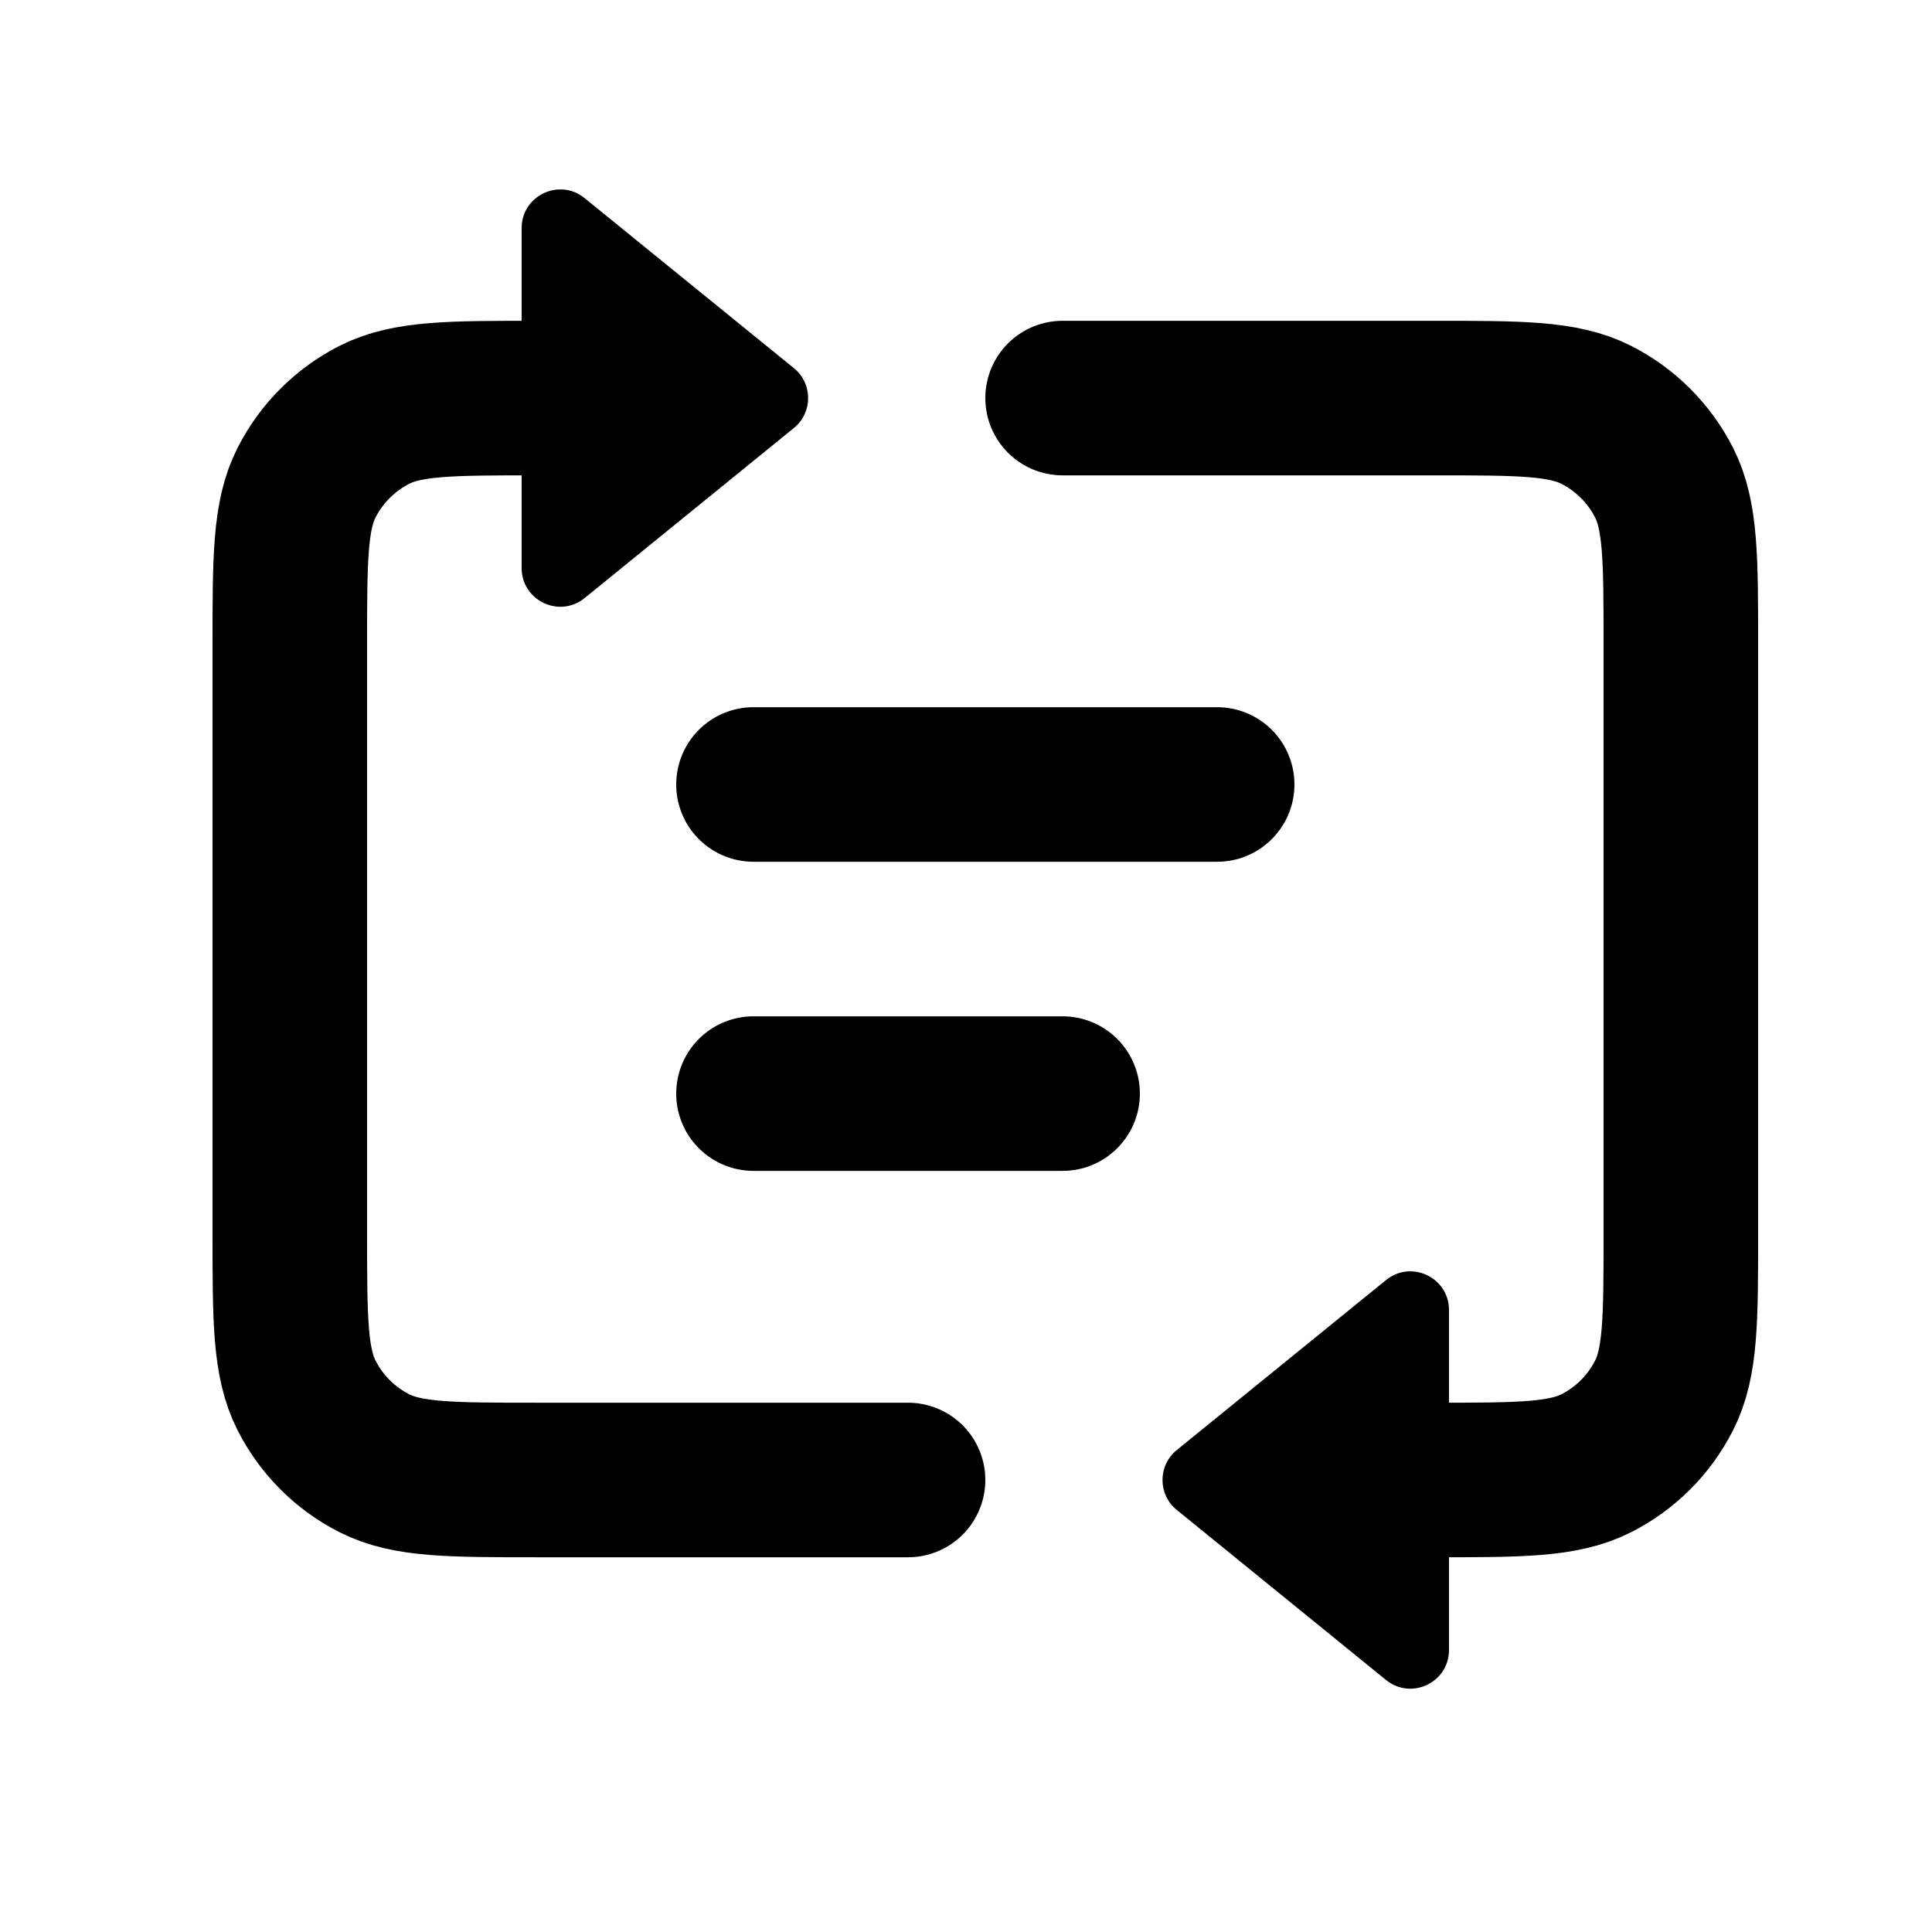
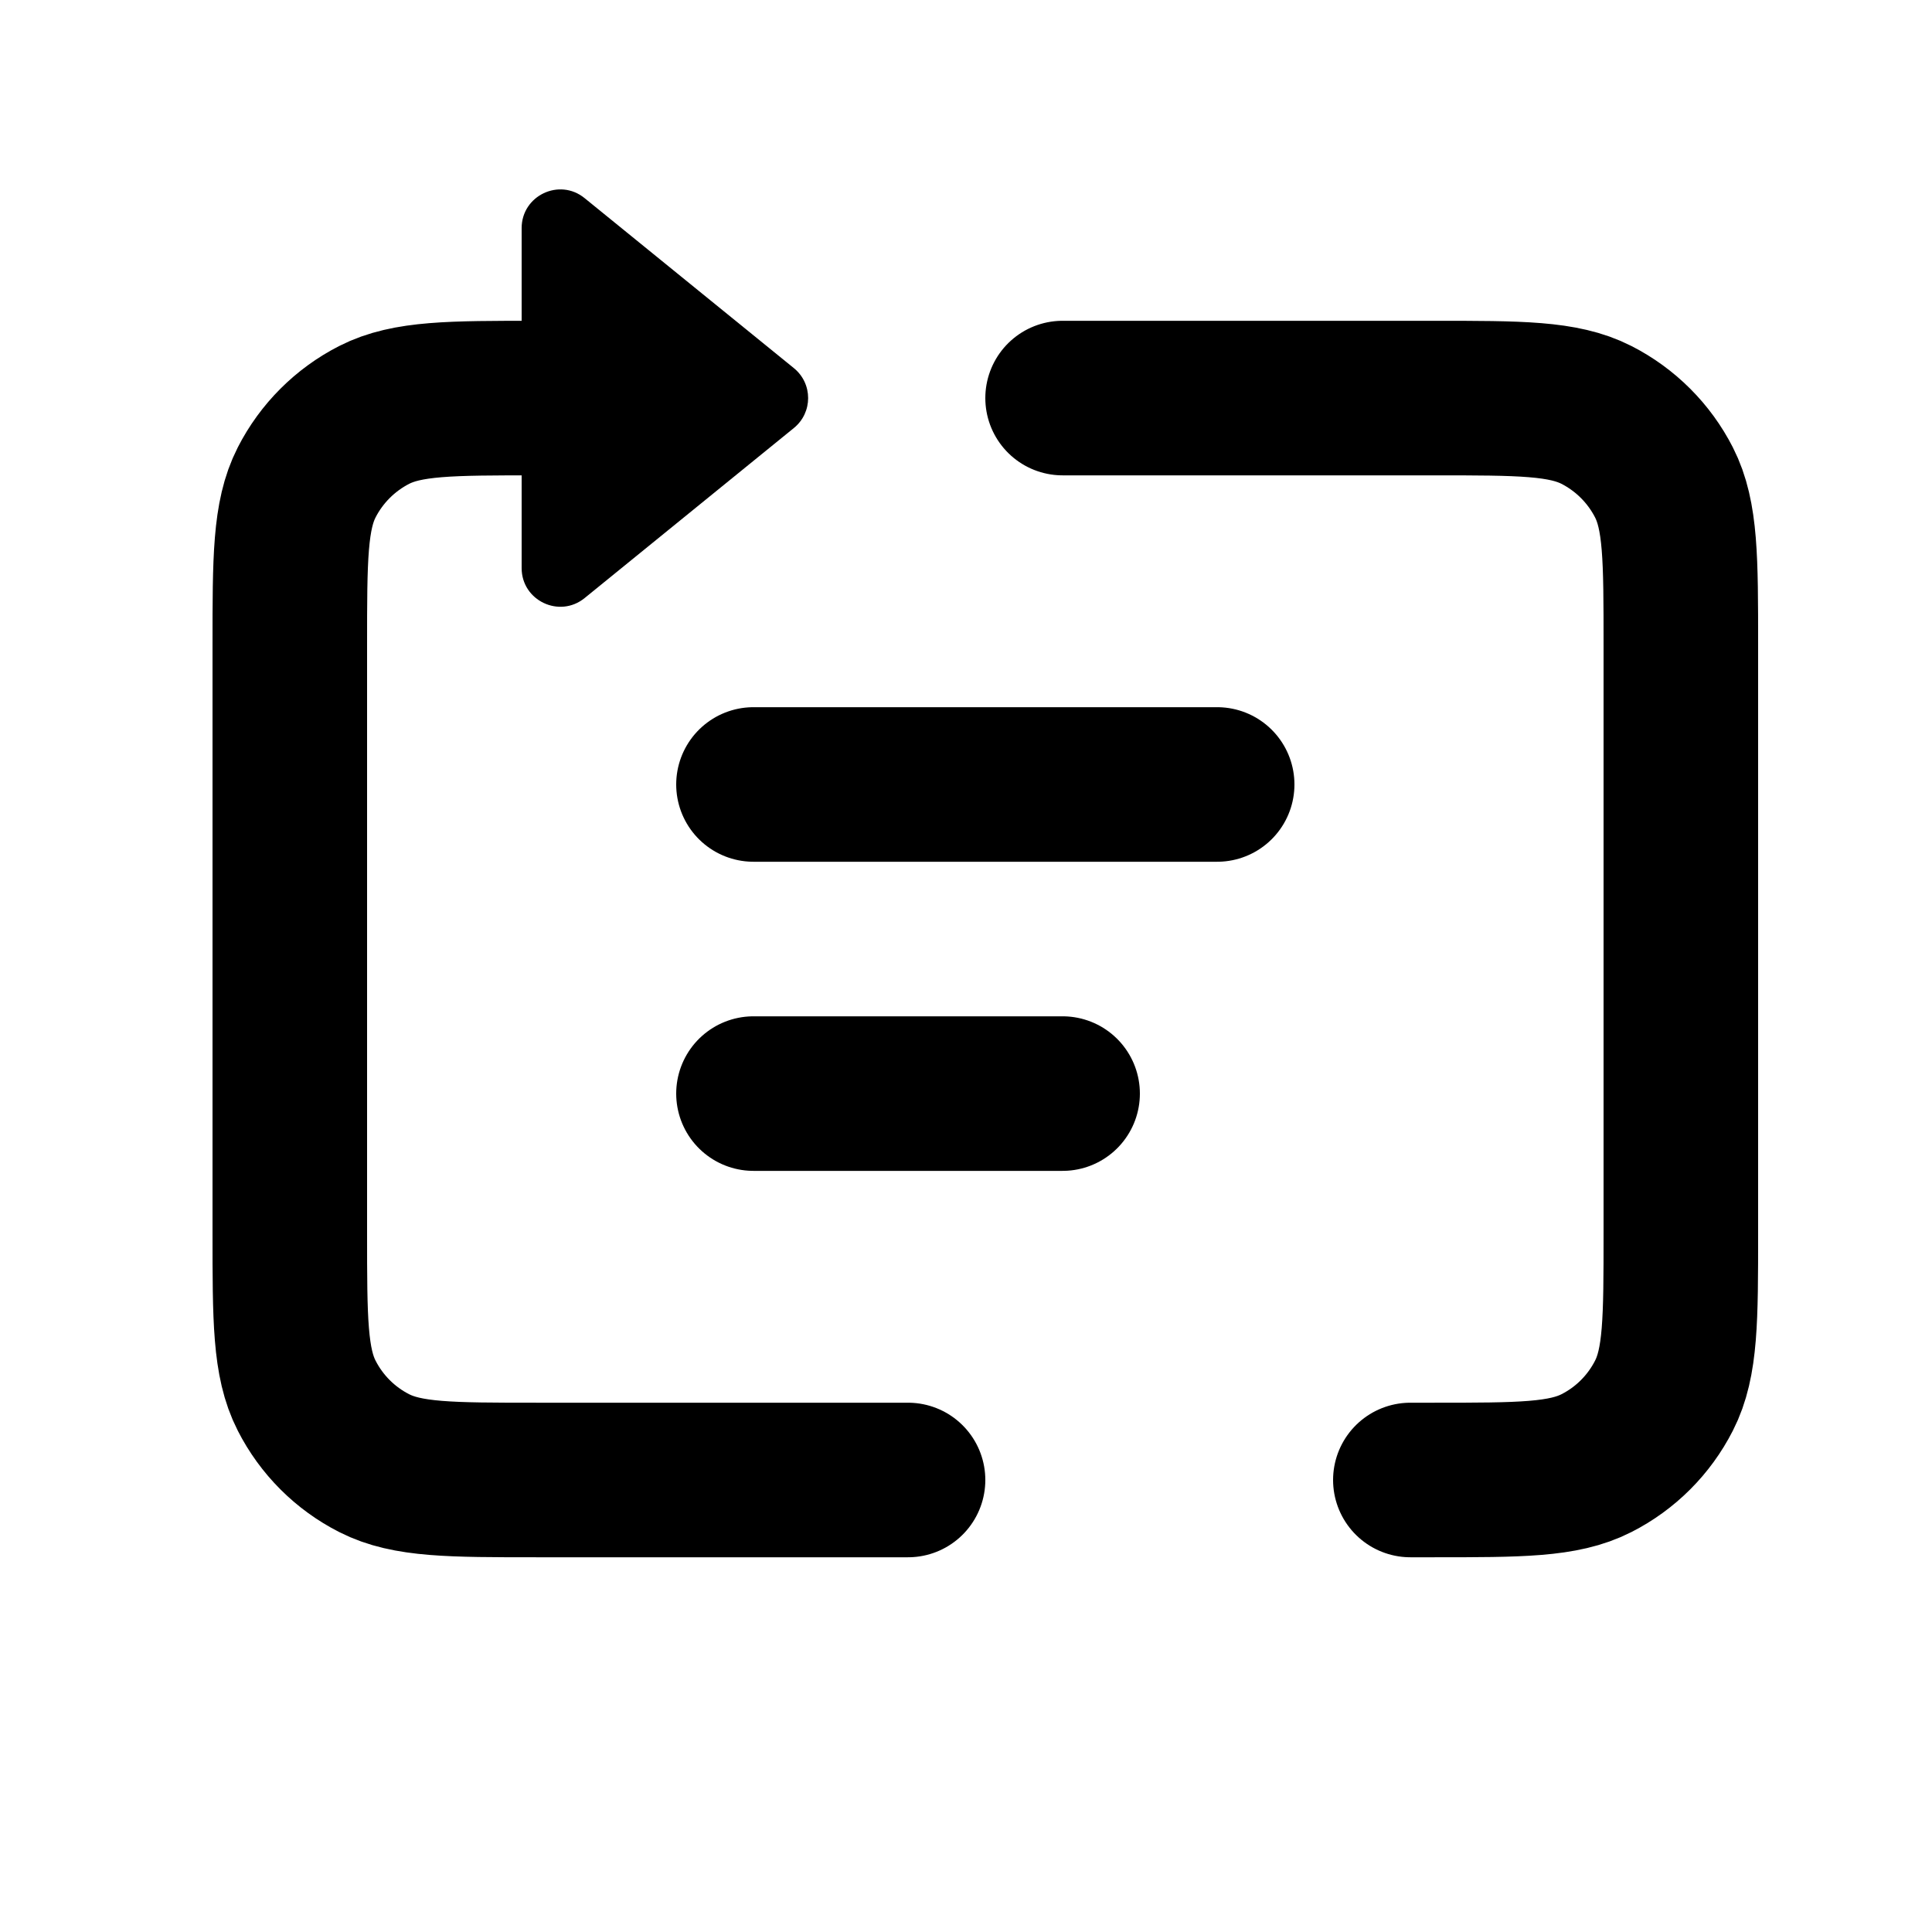
<svg xmlns="http://www.w3.org/2000/svg" width="25" height="25" viewBox="0 0 25 25" fill="none">
  <path d="M7.75 5.151H6.95C5.83 5.151 5.27 5.151 4.842 5.369C4.466 5.561 4.16 5.867 3.968 6.243C3.75 6.671 3.75 7.231 3.75 8.351V15.951C3.75 17.072 3.75 17.632 3.968 18.059C4.16 18.436 4.466 18.742 4.842 18.933C5.27 19.151 5.83 19.151 6.95 19.151H11.75" stroke="currentColor" stroke-width="2" stroke-linecap="round" stroke-linejoin="round" />
  <path d="M18.25 19.151H18.55C19.67 19.151 20.23 19.151 20.658 18.933C21.034 18.742 21.34 18.436 21.532 18.059C21.75 17.632 21.75 17.072 21.75 15.951V8.351C21.75 7.231 21.75 6.671 21.532 6.243C21.34 5.867 21.034 5.561 20.658 5.369C20.23 5.151 19.67 5.151 18.55 5.151H13.75" stroke="currentColor" stroke-width="2" stroke-linecap="round" stroke-linejoin="round" />
  <path d="M9.75 10.151H15.75" stroke="currentColor" stroke-width="2" stroke-linecap="round" stroke-linejoin="round" />
  <path d="M9.75 14.151H13.75" stroke="currentColor" stroke-width="2" stroke-linecap="round" stroke-linejoin="round" />
  <path d="M10.272 4.763L7.565 2.564C7.239 2.298 6.75 2.531 6.75 2.952V7.351C6.75 7.772 7.239 8.004 7.565 7.739L10.272 5.539C10.519 5.339 10.519 4.963 10.272 4.763Z" fill="currentColor" />
-   <path d="M15.228 18.763L17.935 16.564C18.262 16.298 18.75 16.531 18.75 16.952V21.351C18.75 21.772 18.262 22.004 17.935 21.739L15.228 19.539C14.981 19.339 14.981 18.963 15.228 18.763Z" fill="currentColor" />
</svg>